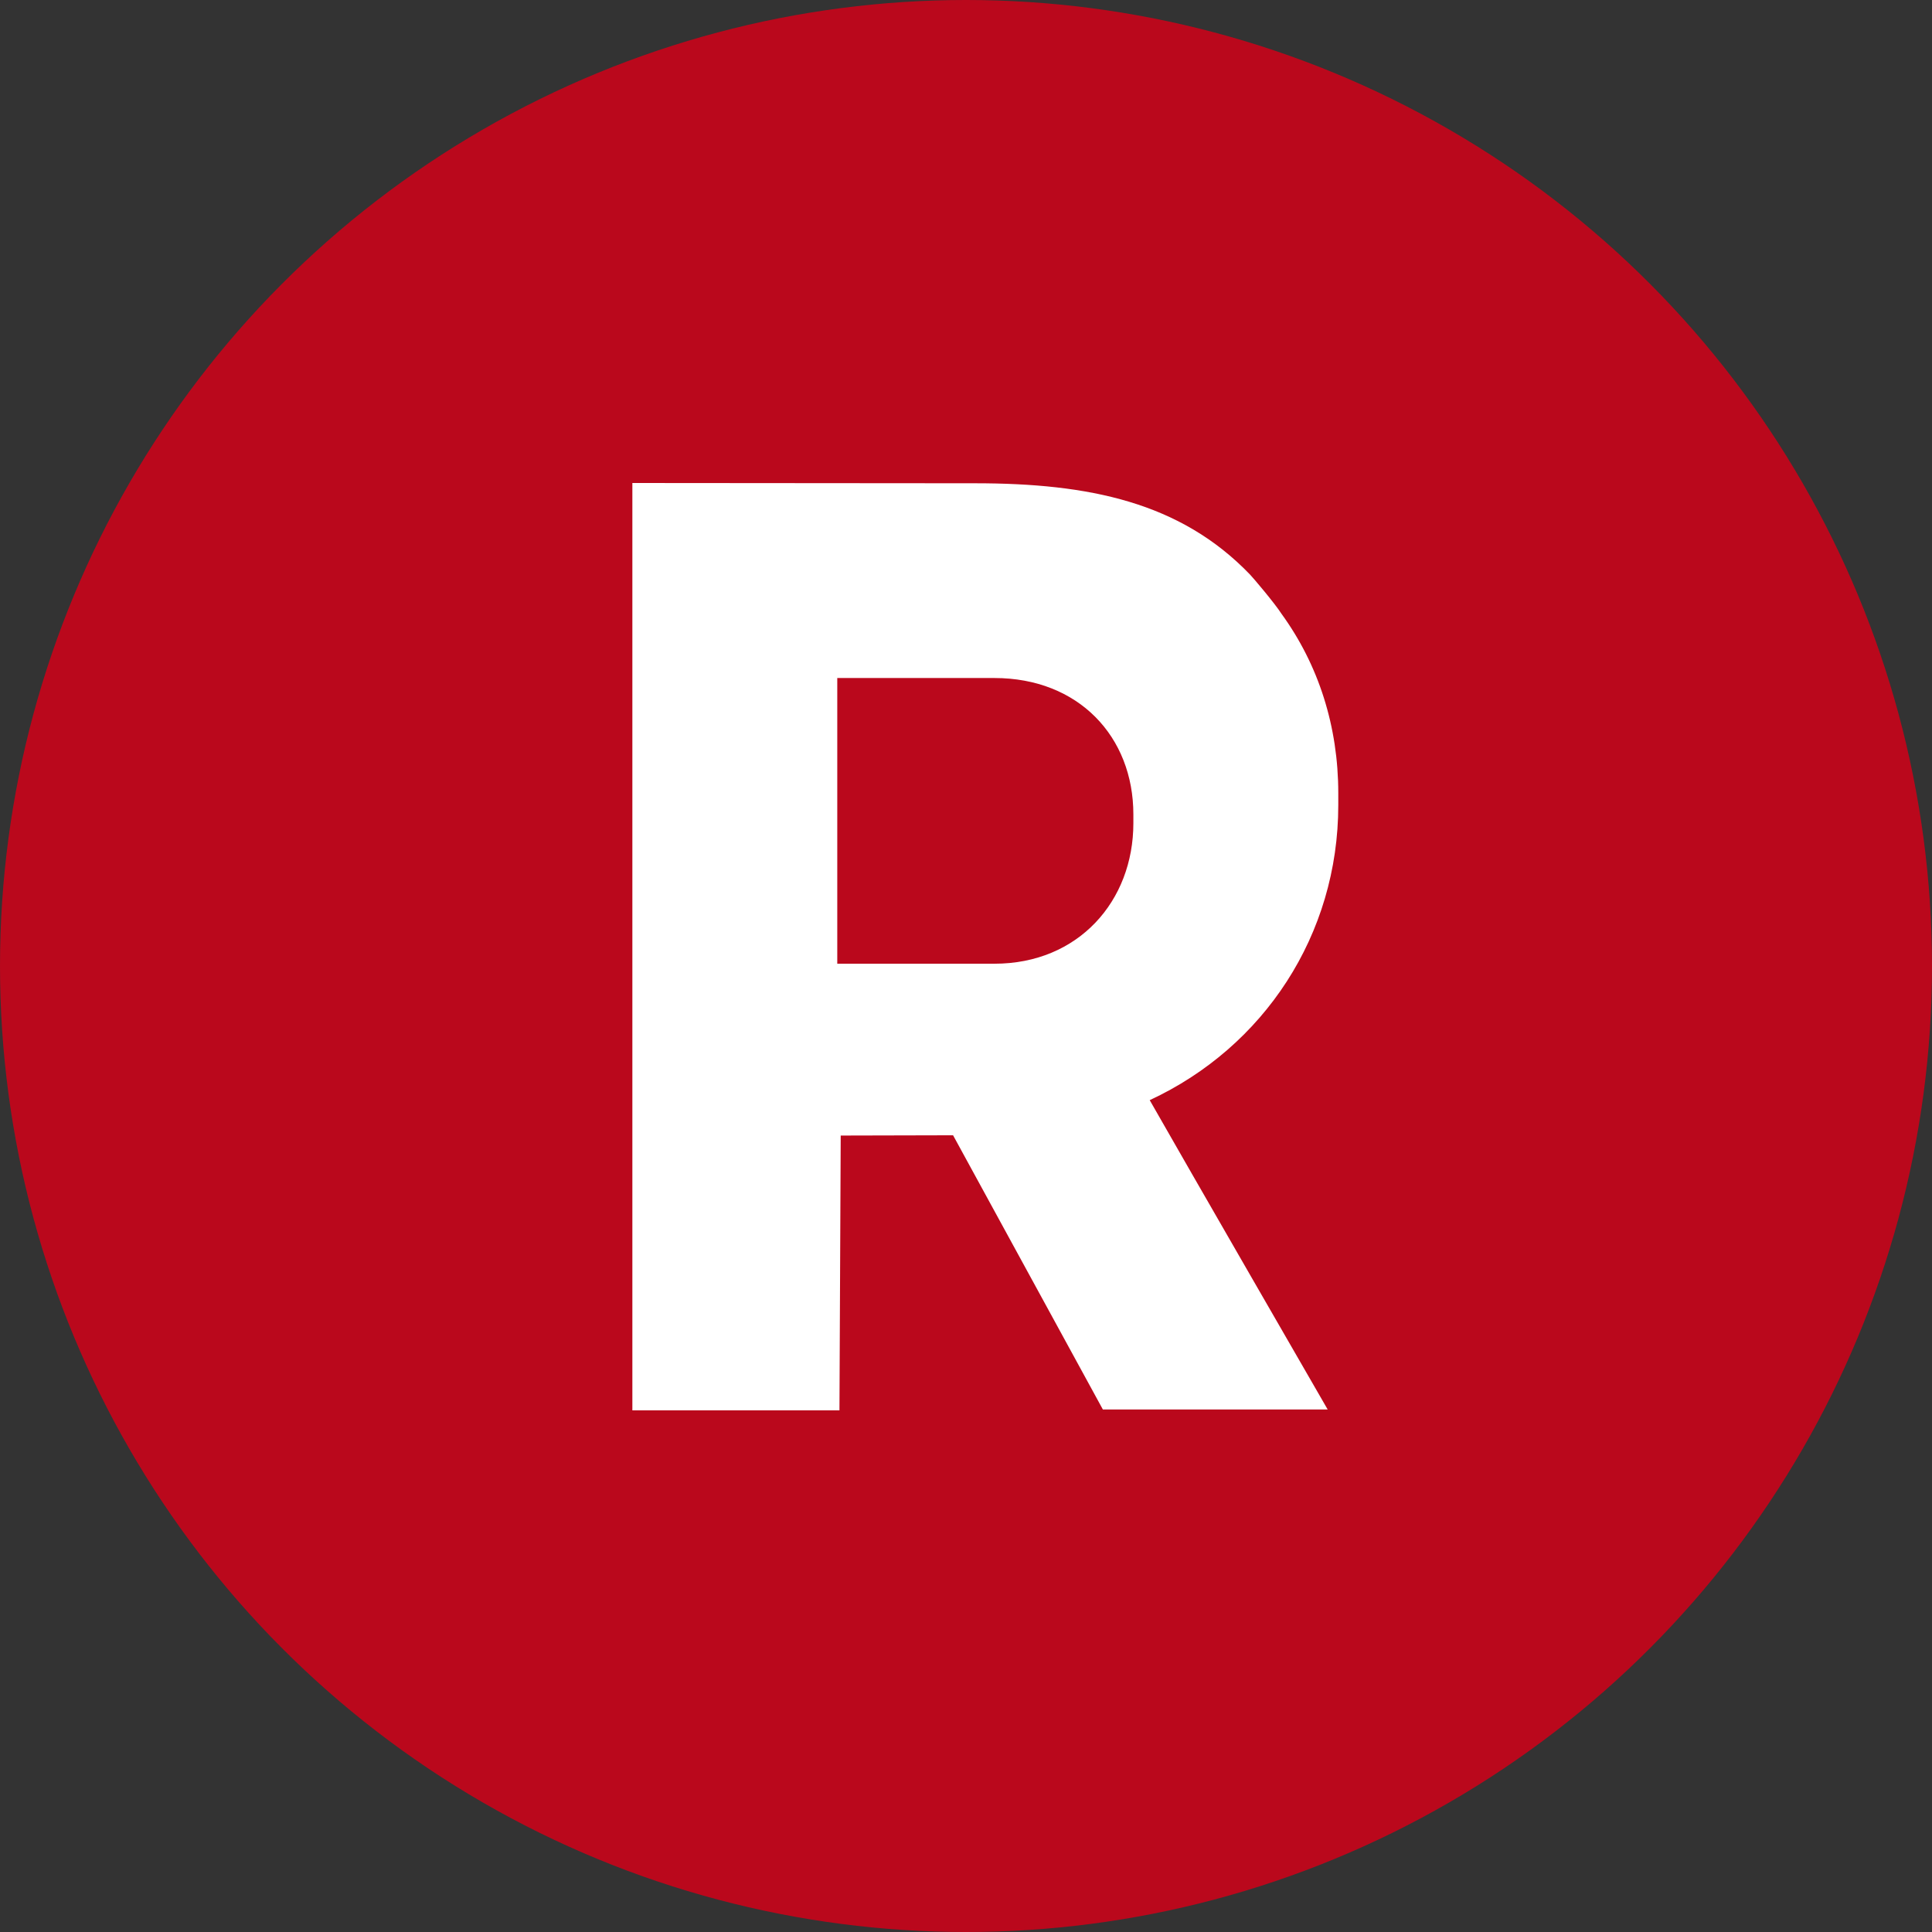
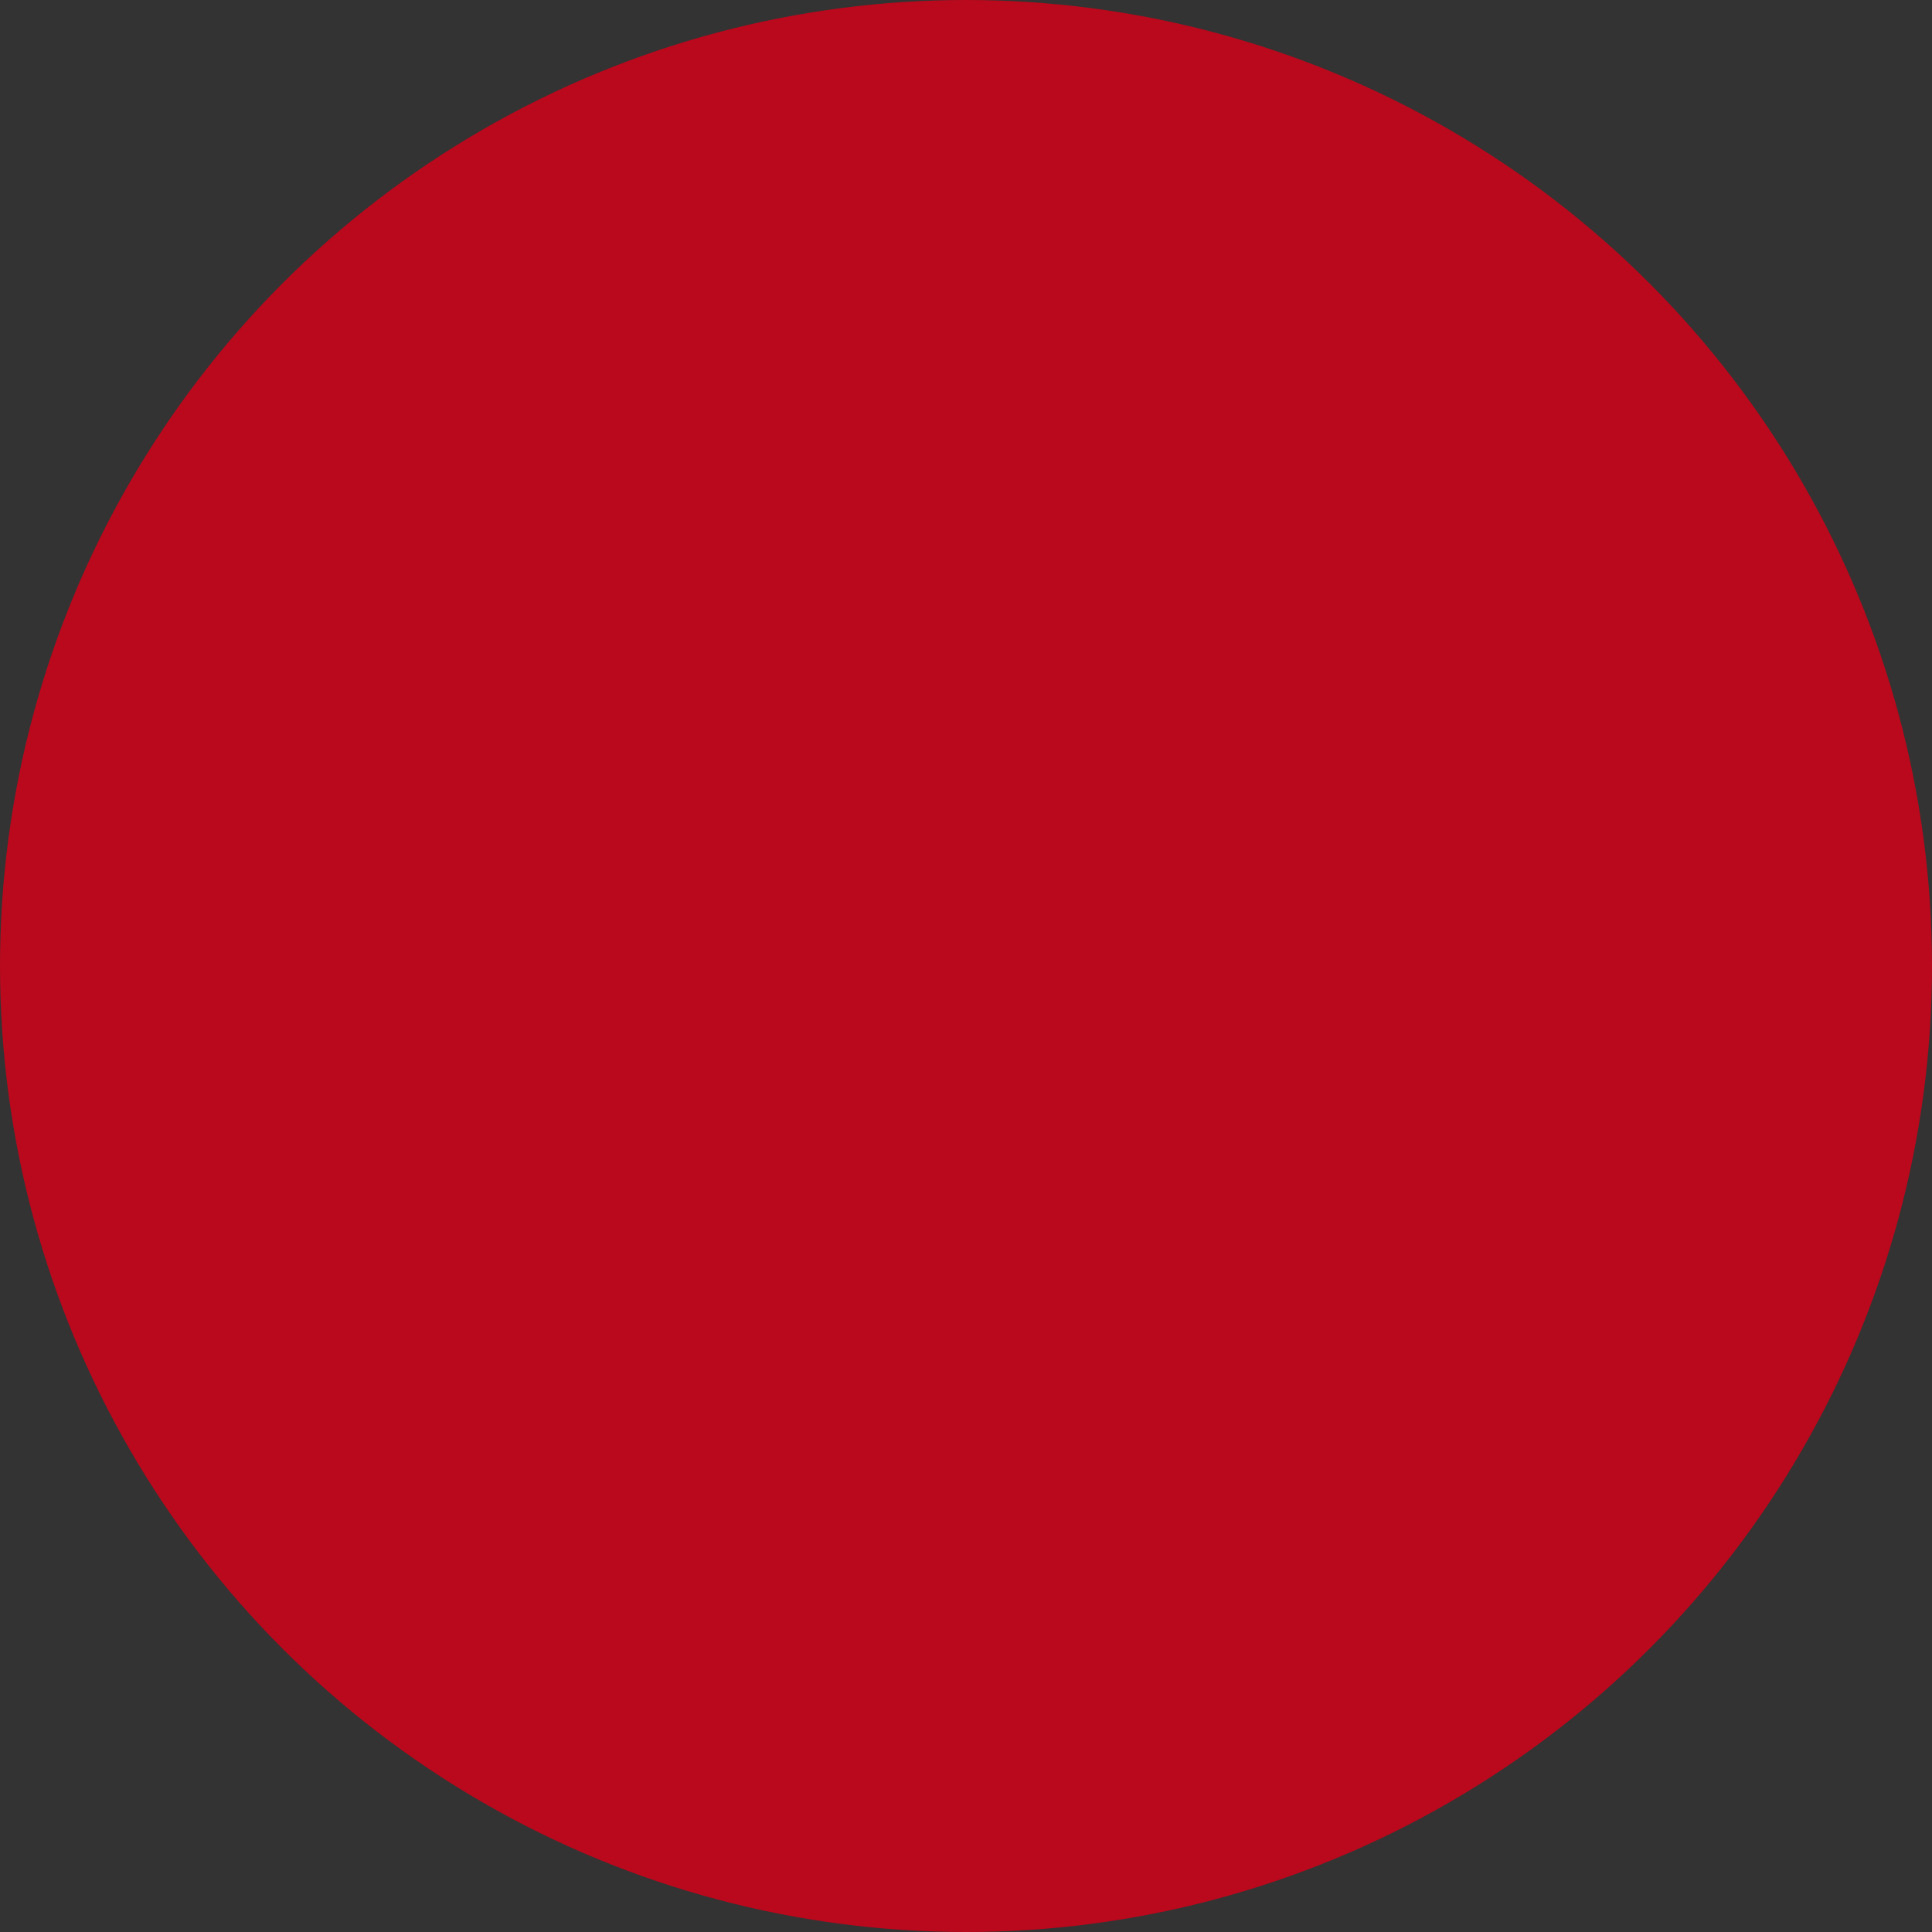
<svg xmlns="http://www.w3.org/2000/svg" width="100" height="100" viewBox="0 0 100 100" fill="none">
  <rect x="0" y="0" width="100" height="100" fill="#333333" stroke="none" />
  <circle cx="50" cy="50" r="50" fill="#BA081C" />
-   <path fill-rule="evenodd" clip-rule="evenodd" d="M69.269 41.67V41.053C69.269 37.604 68.252 34.416 66.329 31.769C65.987 31.232 64.841 29.879 64.692 29.73C61.092 25.993 56.37 25.014 50.469 25.014L32.731 25V73H43.45L43.515 58.776L49.331 58.762L57.084 72.955H68.72C68.72 72.955 61.269 60.042 59.509 56.944C65.419 54.2 69.269 48.388 69.269 41.67ZM58.663 42.607C58.663 46.64 55.819 49.882 51.47 49.882H43.337V35.094H51.47C55.819 35.094 58.663 38.121 58.663 42.156V42.607Z" fill="white" />
</svg>